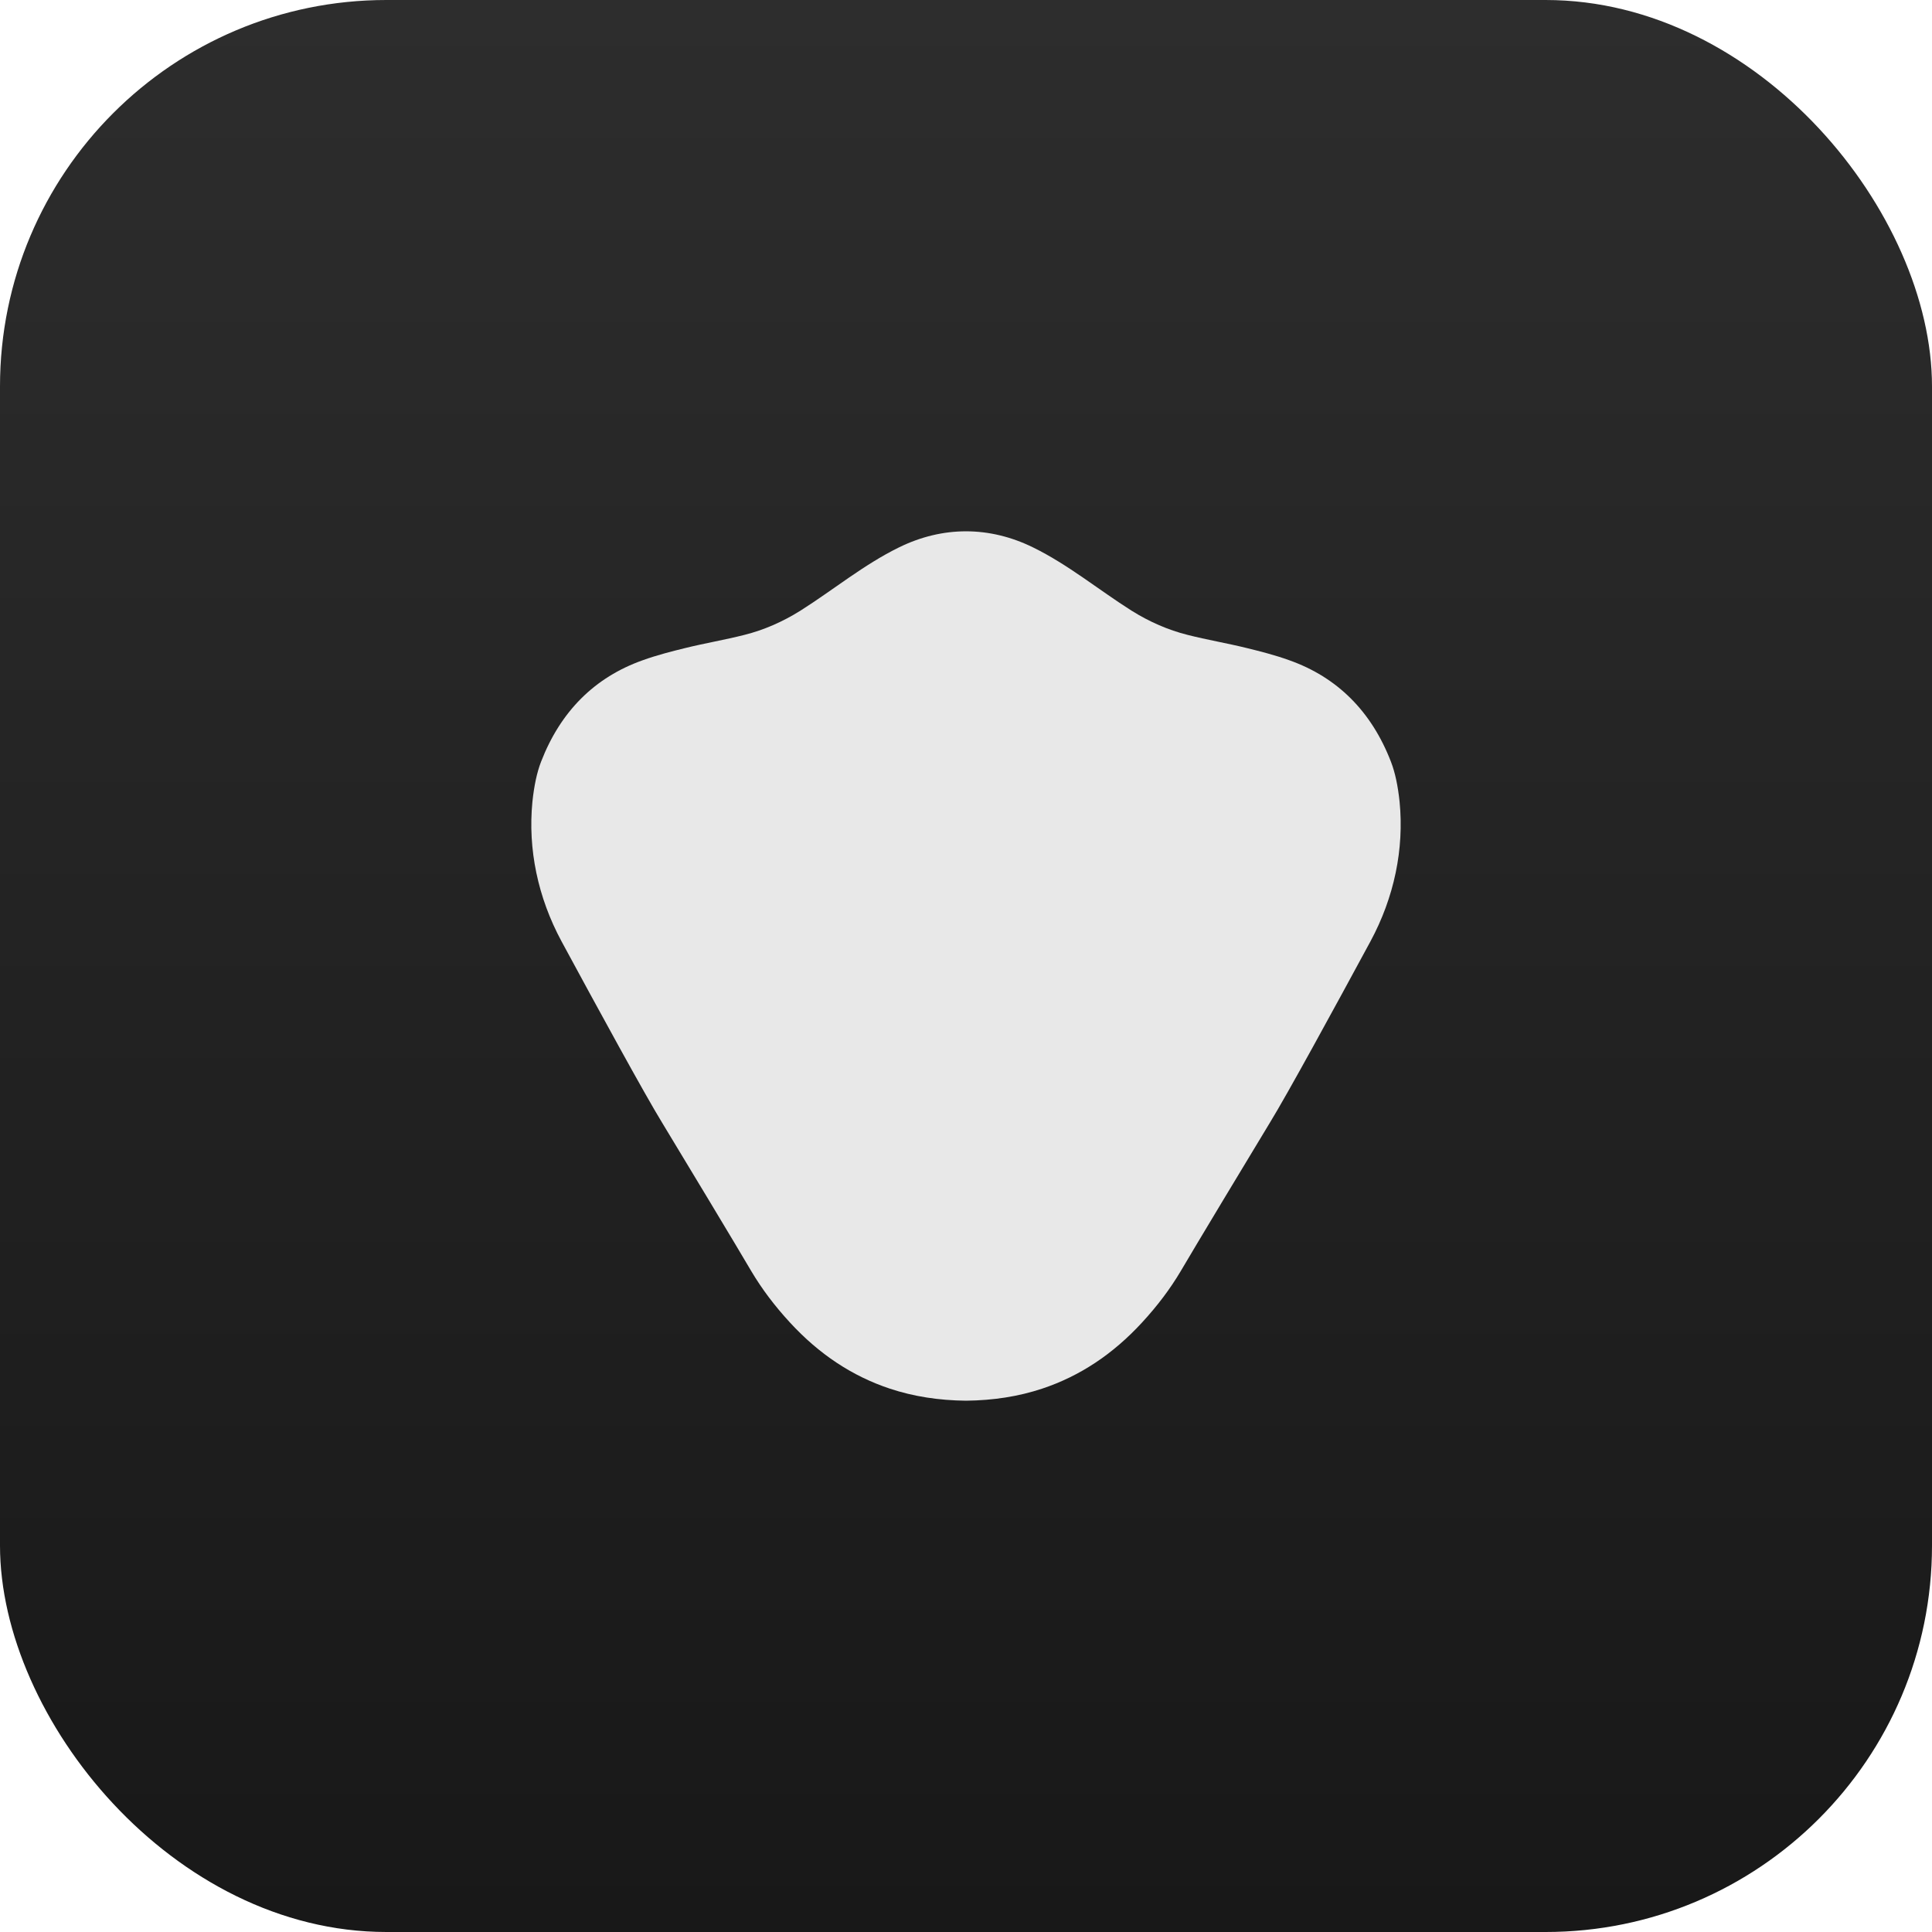
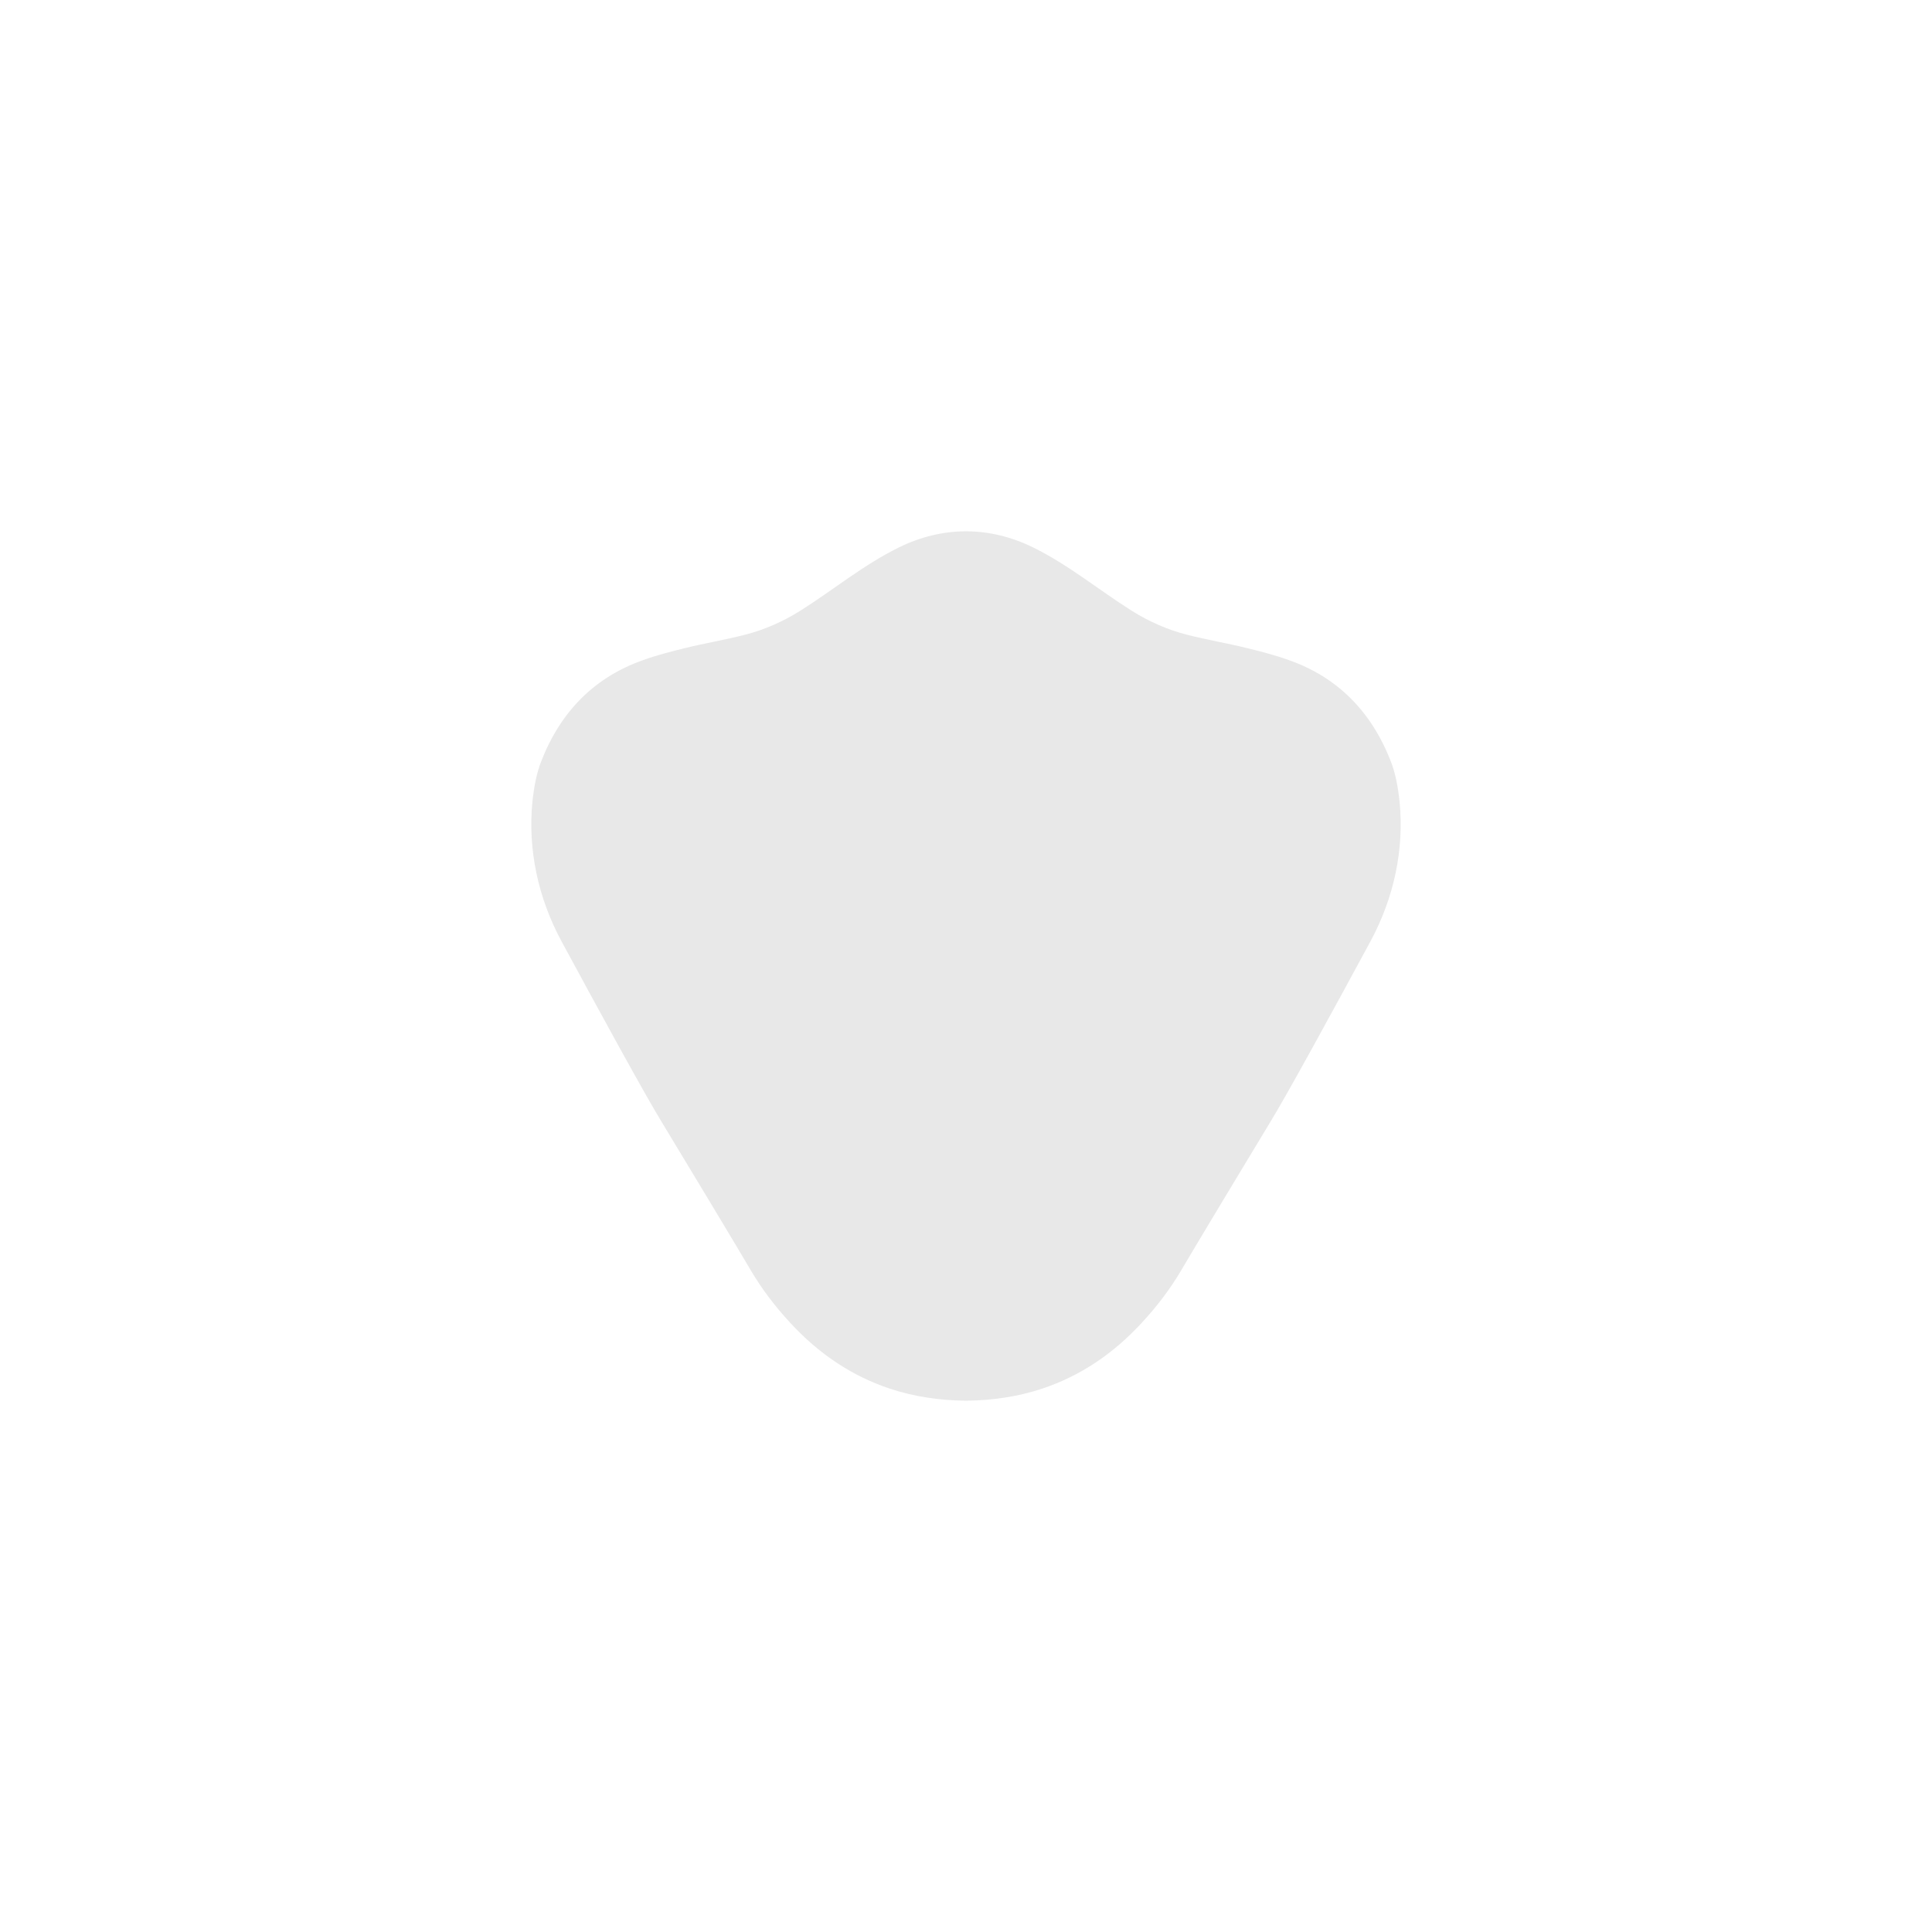
<svg xmlns="http://www.w3.org/2000/svg" width="40" height="40" viewBox="0 0 40 40" fill="none">
-   <rect width="40" height="40" rx="8" fill="url(#paint0_linear_10373_19089)" />
  <path d="M21.389 11.334C22.111 11.687 22.751 12.215 23.429 12.644C23.8 12.876 24.188 13.044 24.585 13.144C24.993 13.248 25.409 13.317 25.817 13.418C26.08 13.483 26.39 13.56 26.694 13.67C27.687 14.022 28.395 14.728 28.798 15.771C28.884 15.993 28.942 16.267 28.977 16.6C29.073 17.581 28.865 18.578 28.375 19.488C27.623 20.878 26.653 22.656 26.288 23.25C25.92 23.856 24.709 25.866 24.441 26.325C24.226 26.686 23.967 27.031 23.646 27.38C23.041 28.038 22.353 28.493 21.575 28.751C21.087 28.913 20.562 28.994 20 29C19.438 28.994 18.913 28.913 18.425 28.751C17.647 28.493 16.959 28.038 16.354 27.38C16.033 27.031 15.774 26.686 15.559 26.325C15.291 25.866 14.08 23.856 13.712 23.25C13.347 22.656 12.377 20.878 11.625 19.488C11.135 18.578 10.927 17.581 11.023 16.6C11.058 16.267 11.116 15.993 11.202 15.771C11.605 14.728 12.313 14.022 13.306 13.67C13.61 13.56 13.92 13.483 14.183 13.418C14.591 13.317 15.007 13.248 15.415 13.144C15.812 13.044 16.2 12.876 16.571 12.644C17.249 12.215 17.889 11.687 18.611 11.334C19.515 10.889 20.485 10.889 21.389 11.334Z" fill="#E8E8E8" />
  <defs>
    <linearGradient id="paint0_linear_10373_19089" x1="20" y1="0" x2="20" y2="40" gradientUnits="userSpaceOnUse">
      <stop stop-color="#2D2D2D" />
      <stop offset="1" stop-color="#181818" />
    </linearGradient>
  </defs>
</svg>